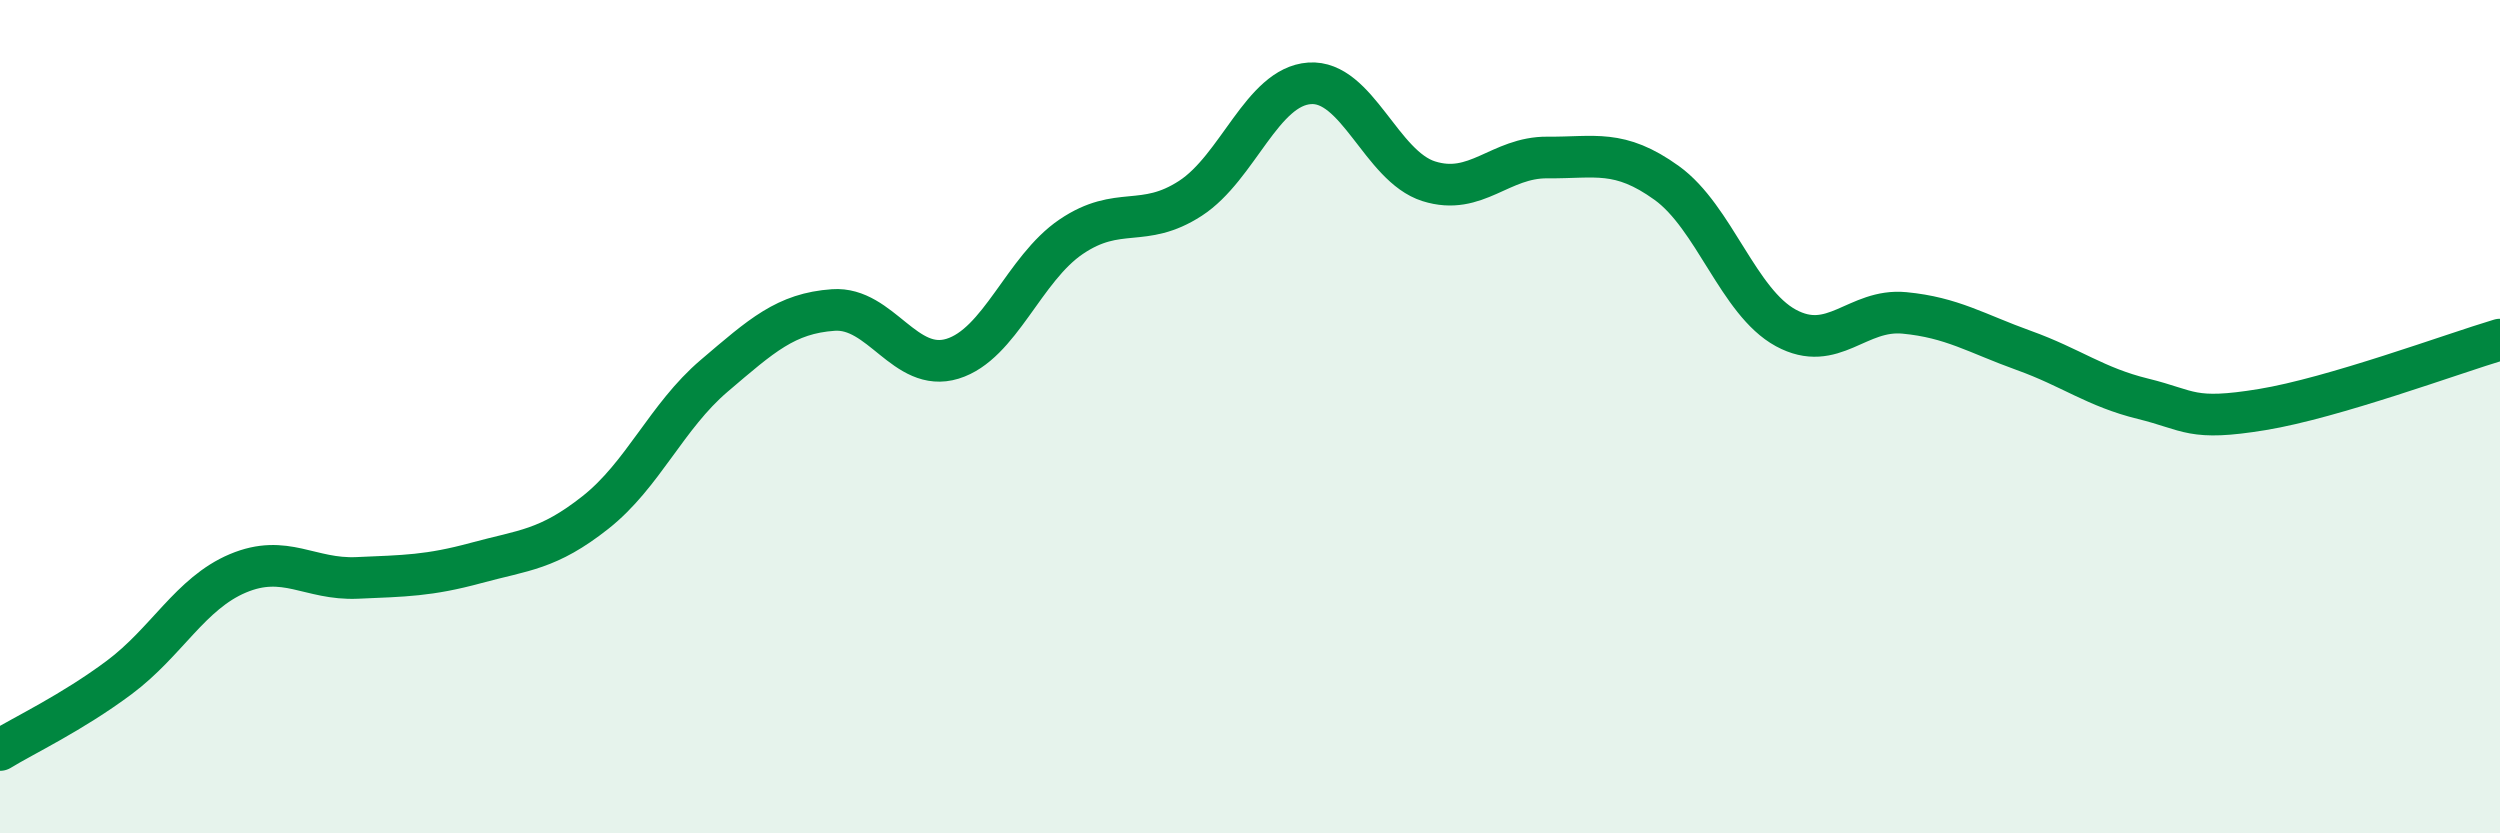
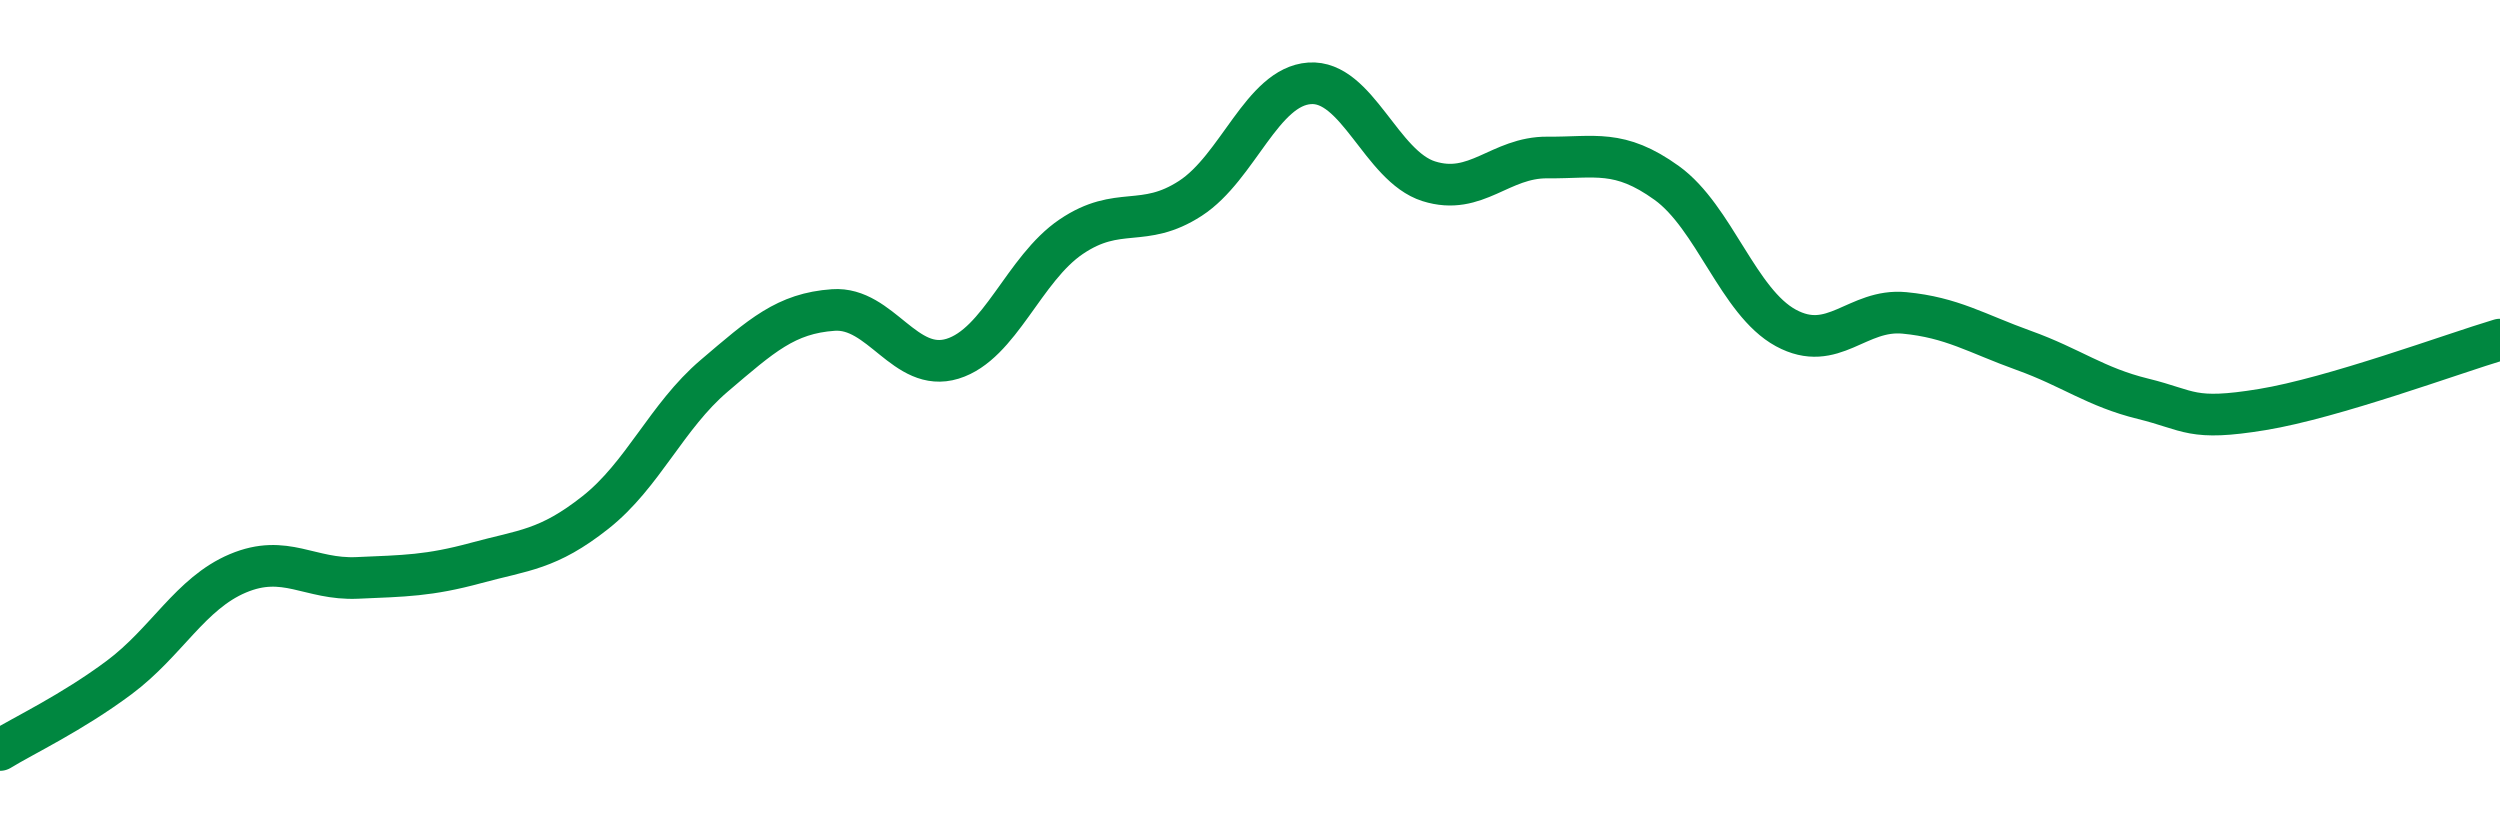
<svg xmlns="http://www.w3.org/2000/svg" width="60" height="20" viewBox="0 0 60 20">
-   <path d="M 0,18 C 0.57,17.65 1.72,17.11 2.86,16.26 C 4,15.41 4.57,14.24 5.71,13.76 C 6.85,13.28 7.43,13.92 8.57,13.87 C 9.71,13.82 10.29,13.82 11.43,13.51 C 12.57,13.2 13.15,13.2 14.29,12.3 C 15.43,11.4 16,9.99 17.14,9.02 C 18.28,8.05 18.86,7.52 20,7.44 C 21.14,7.36 21.72,8.96 22.86,8.61 C 24,8.26 24.57,6.45 25.71,5.68 C 26.85,4.91 27.43,5.5 28.57,4.76 C 29.71,4.02 30.29,2.08 31.43,2 C 32.57,1.92 33.15,3.99 34.29,4.35 C 35.43,4.71 36,3.77 37.14,3.78 C 38.28,3.79 38.86,3.57 40,4.39 C 41.14,5.21 41.72,7.25 42.86,7.87 C 44,8.49 44.57,7.4 45.71,7.51 C 46.85,7.62 47.43,8 48.57,8.41 C 49.71,8.82 50.29,9.29 51.43,9.57 C 52.57,9.85 52.58,10.11 54.29,9.83 C 56,9.55 58.86,8.49 60,8.15L60 20L0 20Z" fill="#008740" opacity="0.1" stroke-linecap="round" stroke-linejoin="round" />
  <path d="M 0,18 C 0.57,17.65 1.72,17.11 2.86,16.26 C 4,15.41 4.57,14.24 5.71,13.76 C 6.85,13.28 7.43,13.92 8.57,13.87 C 9.71,13.82 10.29,13.82 11.43,13.51 C 12.57,13.2 13.15,13.2 14.29,12.3 C 15.43,11.4 16,9.99 17.14,9.02 C 18.28,8.05 18.86,7.52 20,7.44 C 21.14,7.36 21.72,8.96 22.86,8.61 C 24,8.26 24.57,6.45 25.71,5.68 C 26.85,4.91 27.43,5.5 28.57,4.76 C 29.71,4.02 30.29,2.08 31.43,2 C 32.57,1.92 33.15,3.99 34.29,4.35 C 35.43,4.71 36,3.77 37.14,3.78 C 38.28,3.79 38.86,3.57 40,4.39 C 41.14,5.21 41.72,7.25 42.86,7.87 C 44,8.49 44.57,7.4 45.71,7.51 C 46.85,7.62 47.43,8 48.57,8.41 C 49.71,8.82 50.29,9.29 51.43,9.57 C 52.57,9.85 52.58,10.11 54.29,9.83 C 56,9.55 58.86,8.49 60,8.15" stroke="#008740" stroke-width="1" fill="none" stroke-linecap="round" stroke-linejoin="round" />
</svg>